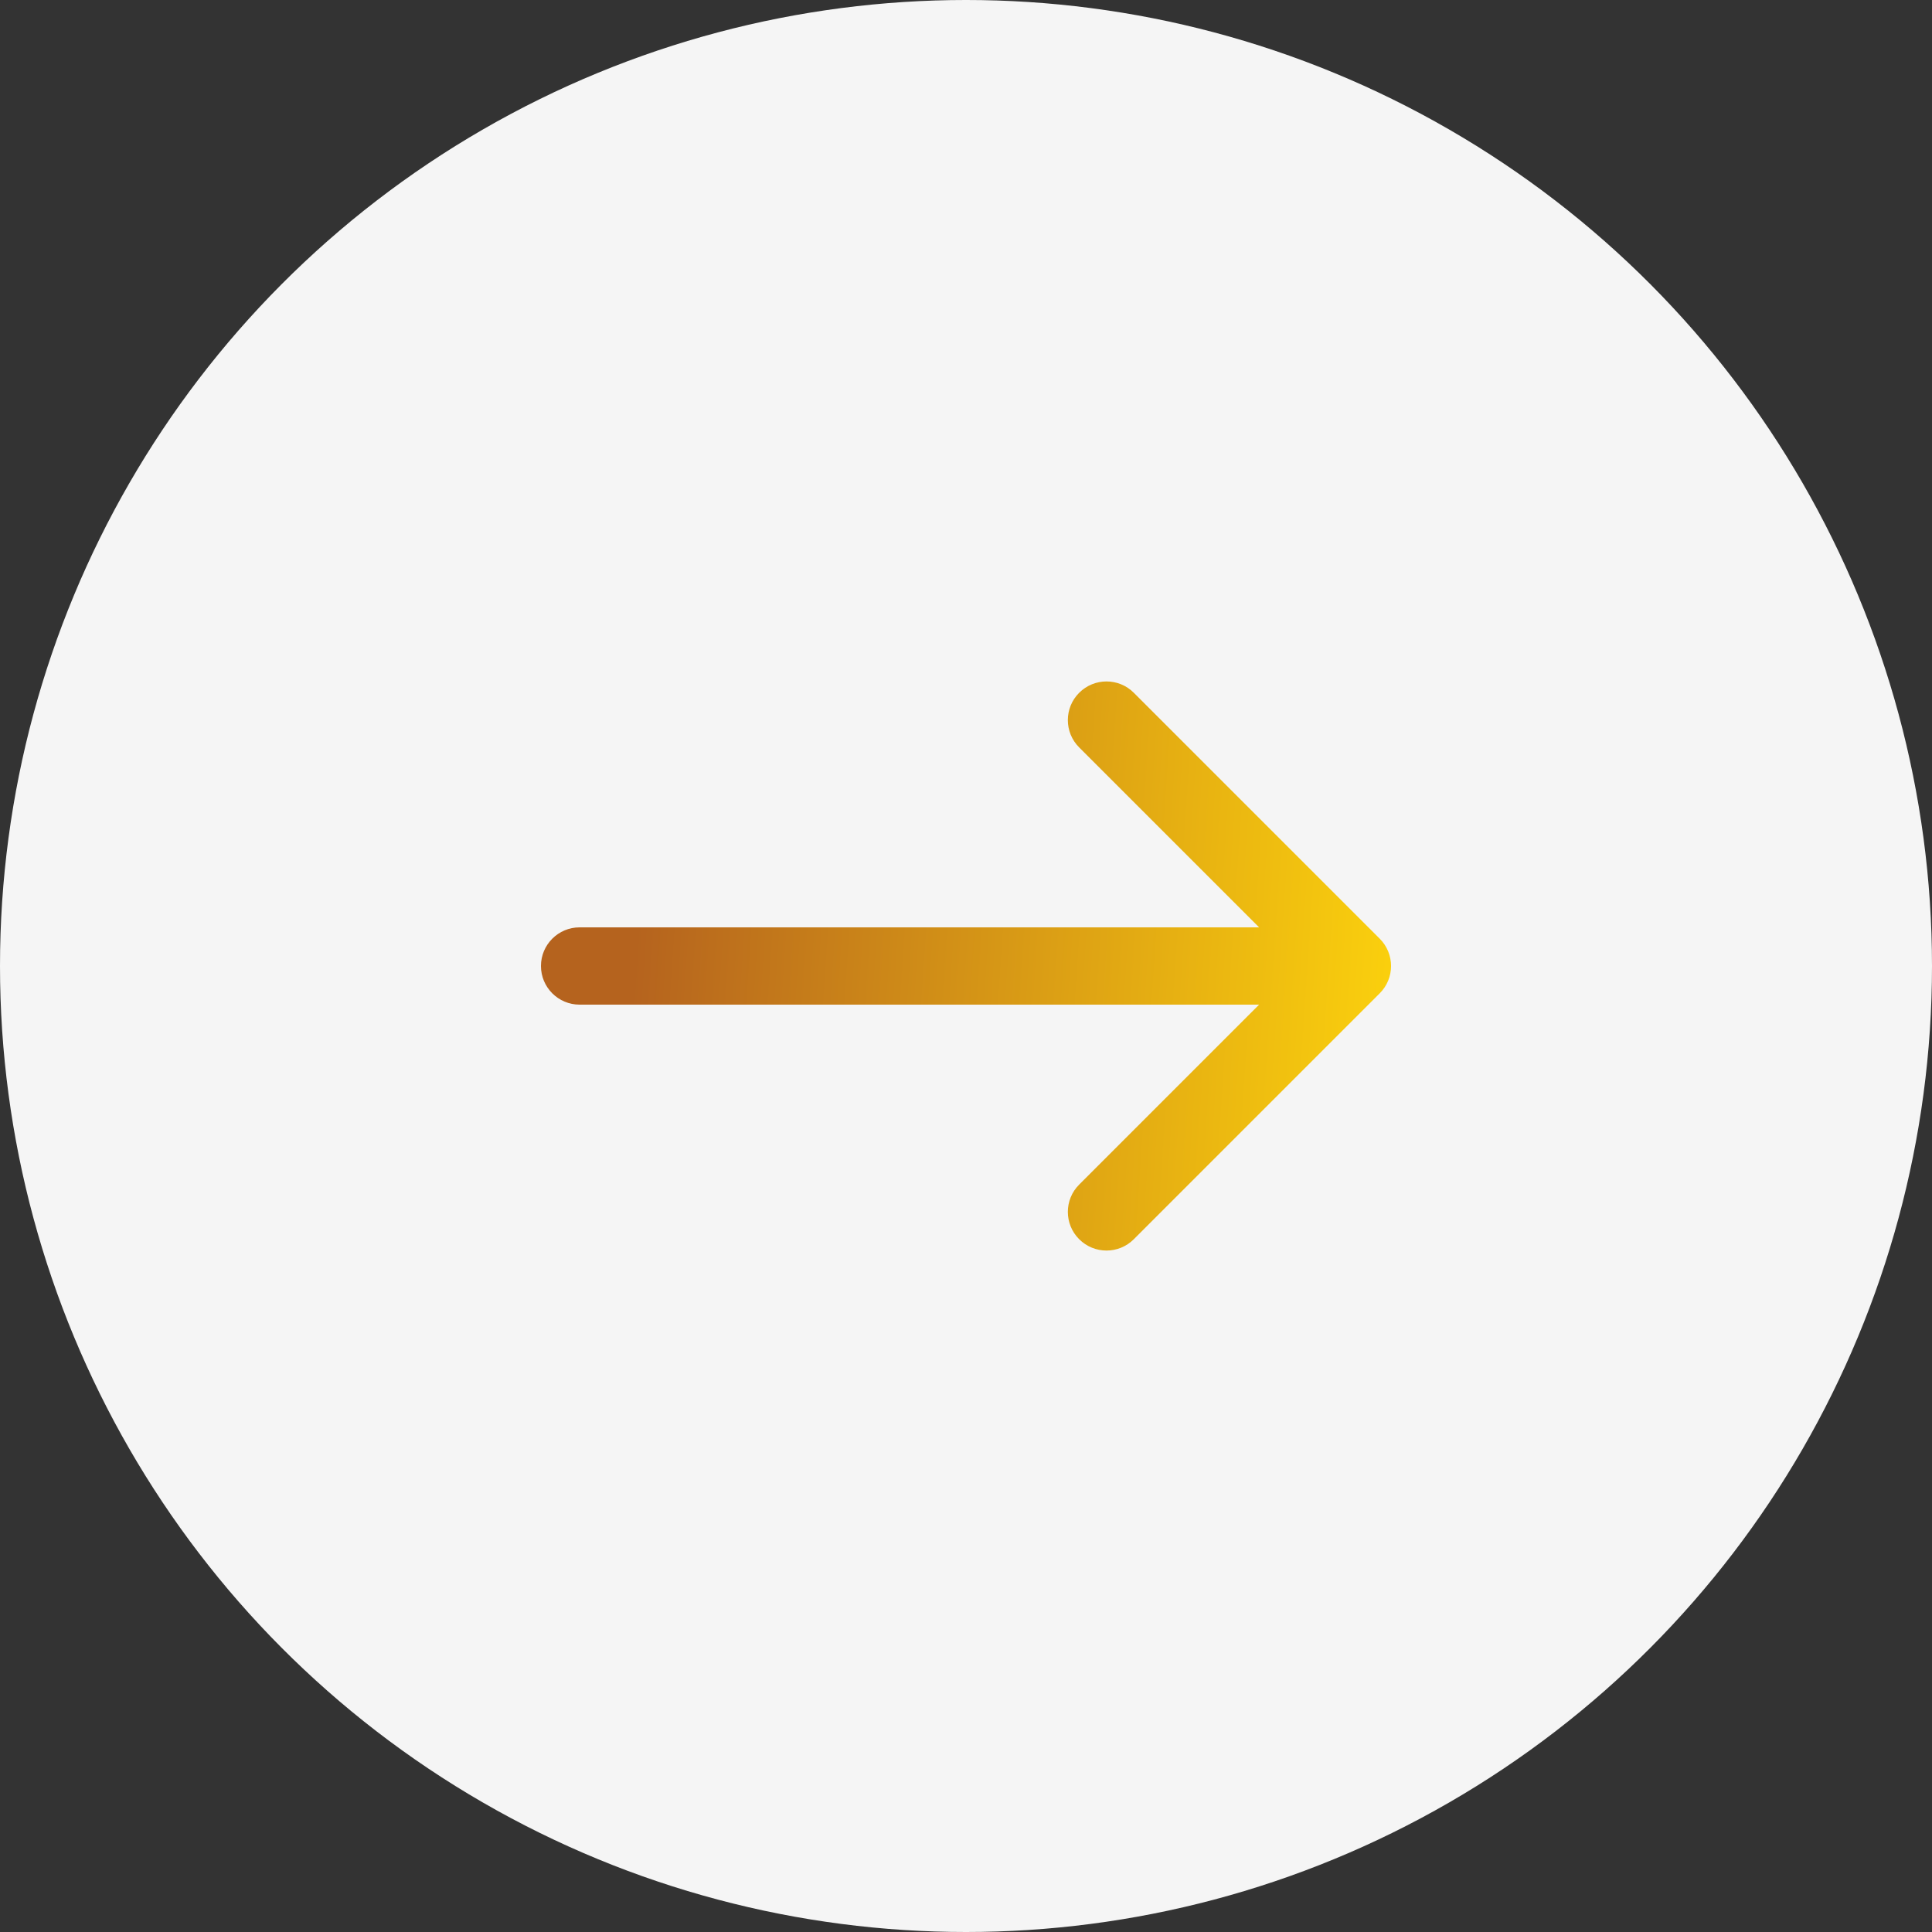
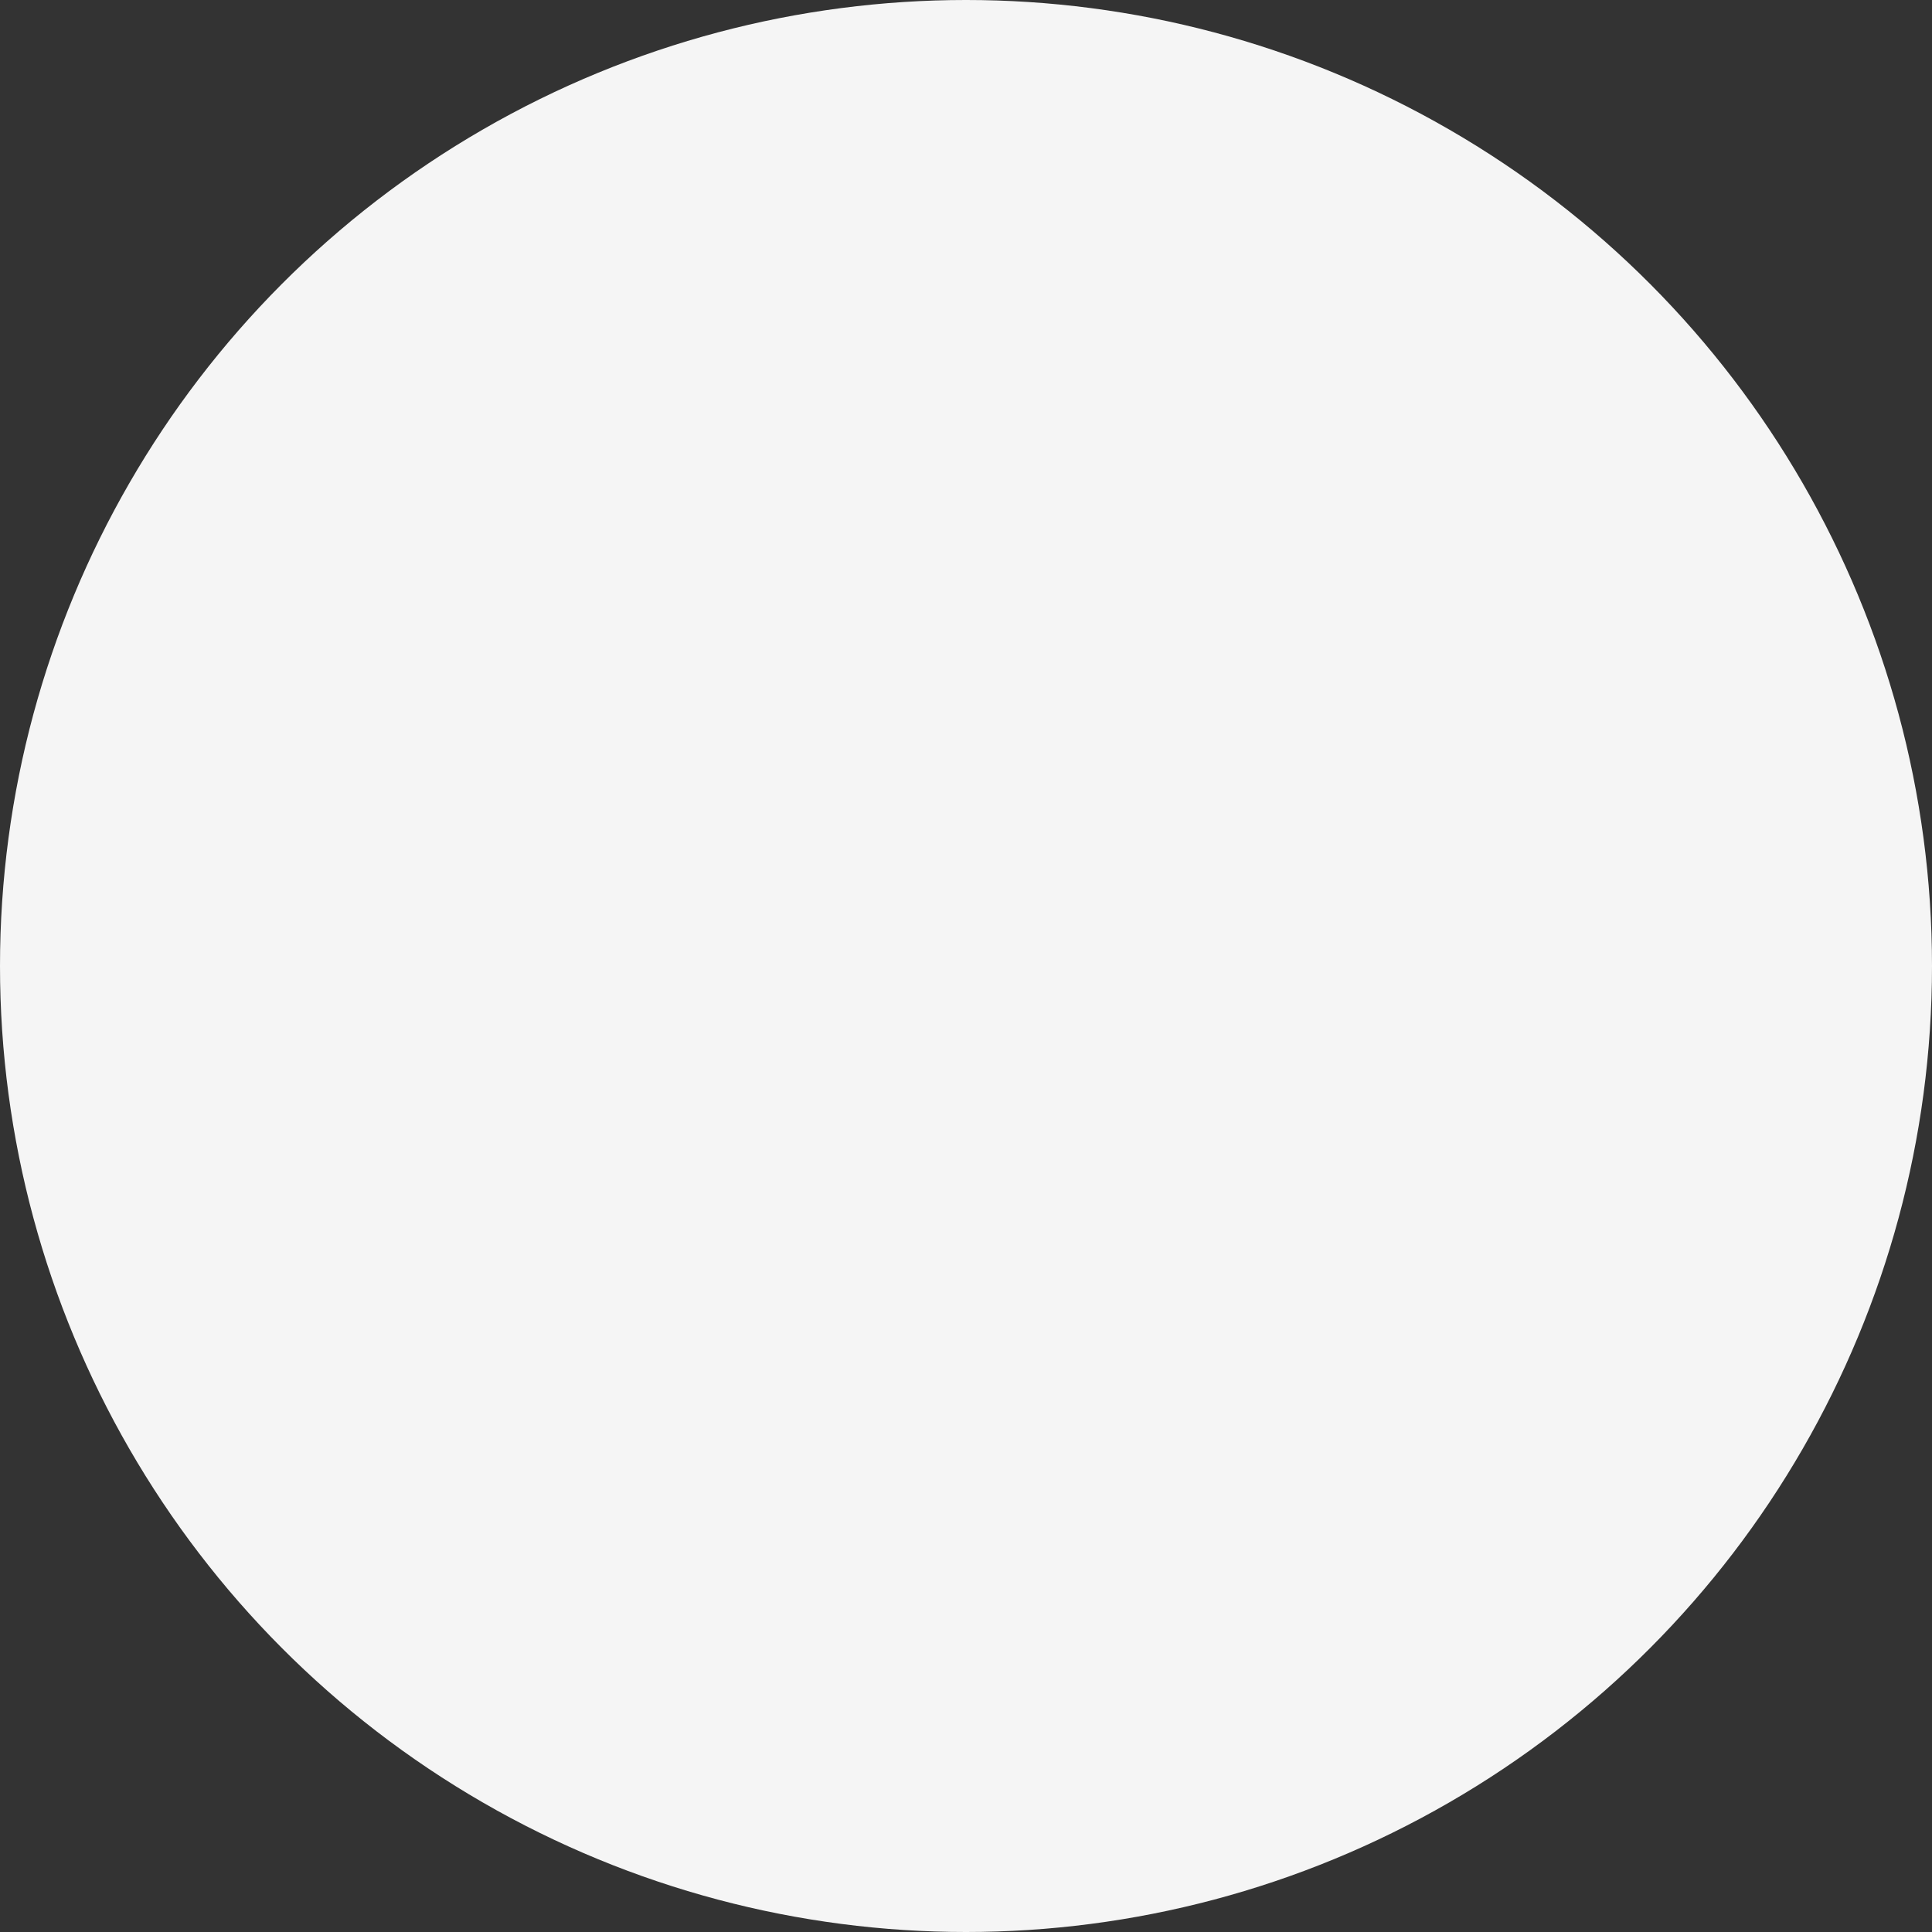
<svg xmlns="http://www.w3.org/2000/svg" width="50" height="50" viewBox="0 0 50 50" fill="none">
  <rect x="0" y="0" width="50" height="50" fill="#333333" stroke="none" />
  <circle cx="25" cy="25" r="25" fill="#F5F5F5" />
-   <path d="M15 24C14.448 24 14 24.448 14 25C14 25.552 14.448 26 15 26V24ZM35.707 25.707C36.098 25.317 36.098 24.683 35.707 24.293L29.343 17.929C28.953 17.538 28.32 17.538 27.929 17.929C27.538 18.32 27.538 18.953 27.929 19.343L33.586 25L27.929 30.657C27.538 31.047 27.538 31.68 27.929 32.071C28.32 32.462 28.953 32.462 29.343 32.071L35.707 25.707ZM15 26L35 26V24L15 24V26Z" fill="url(#paint0_linear_180_593)" />
  <defs>
    <linearGradient id="paint0_linear_180_593" x1="16.5" y1="23.5" x2="38.5" y2="25" gradientUnits="userSpaceOnUse">
      <stop stop-color="#B5631E" />
      <stop offset="0.949" stop-color="#FFD70C" />
    </linearGradient>
  </defs>
</svg>